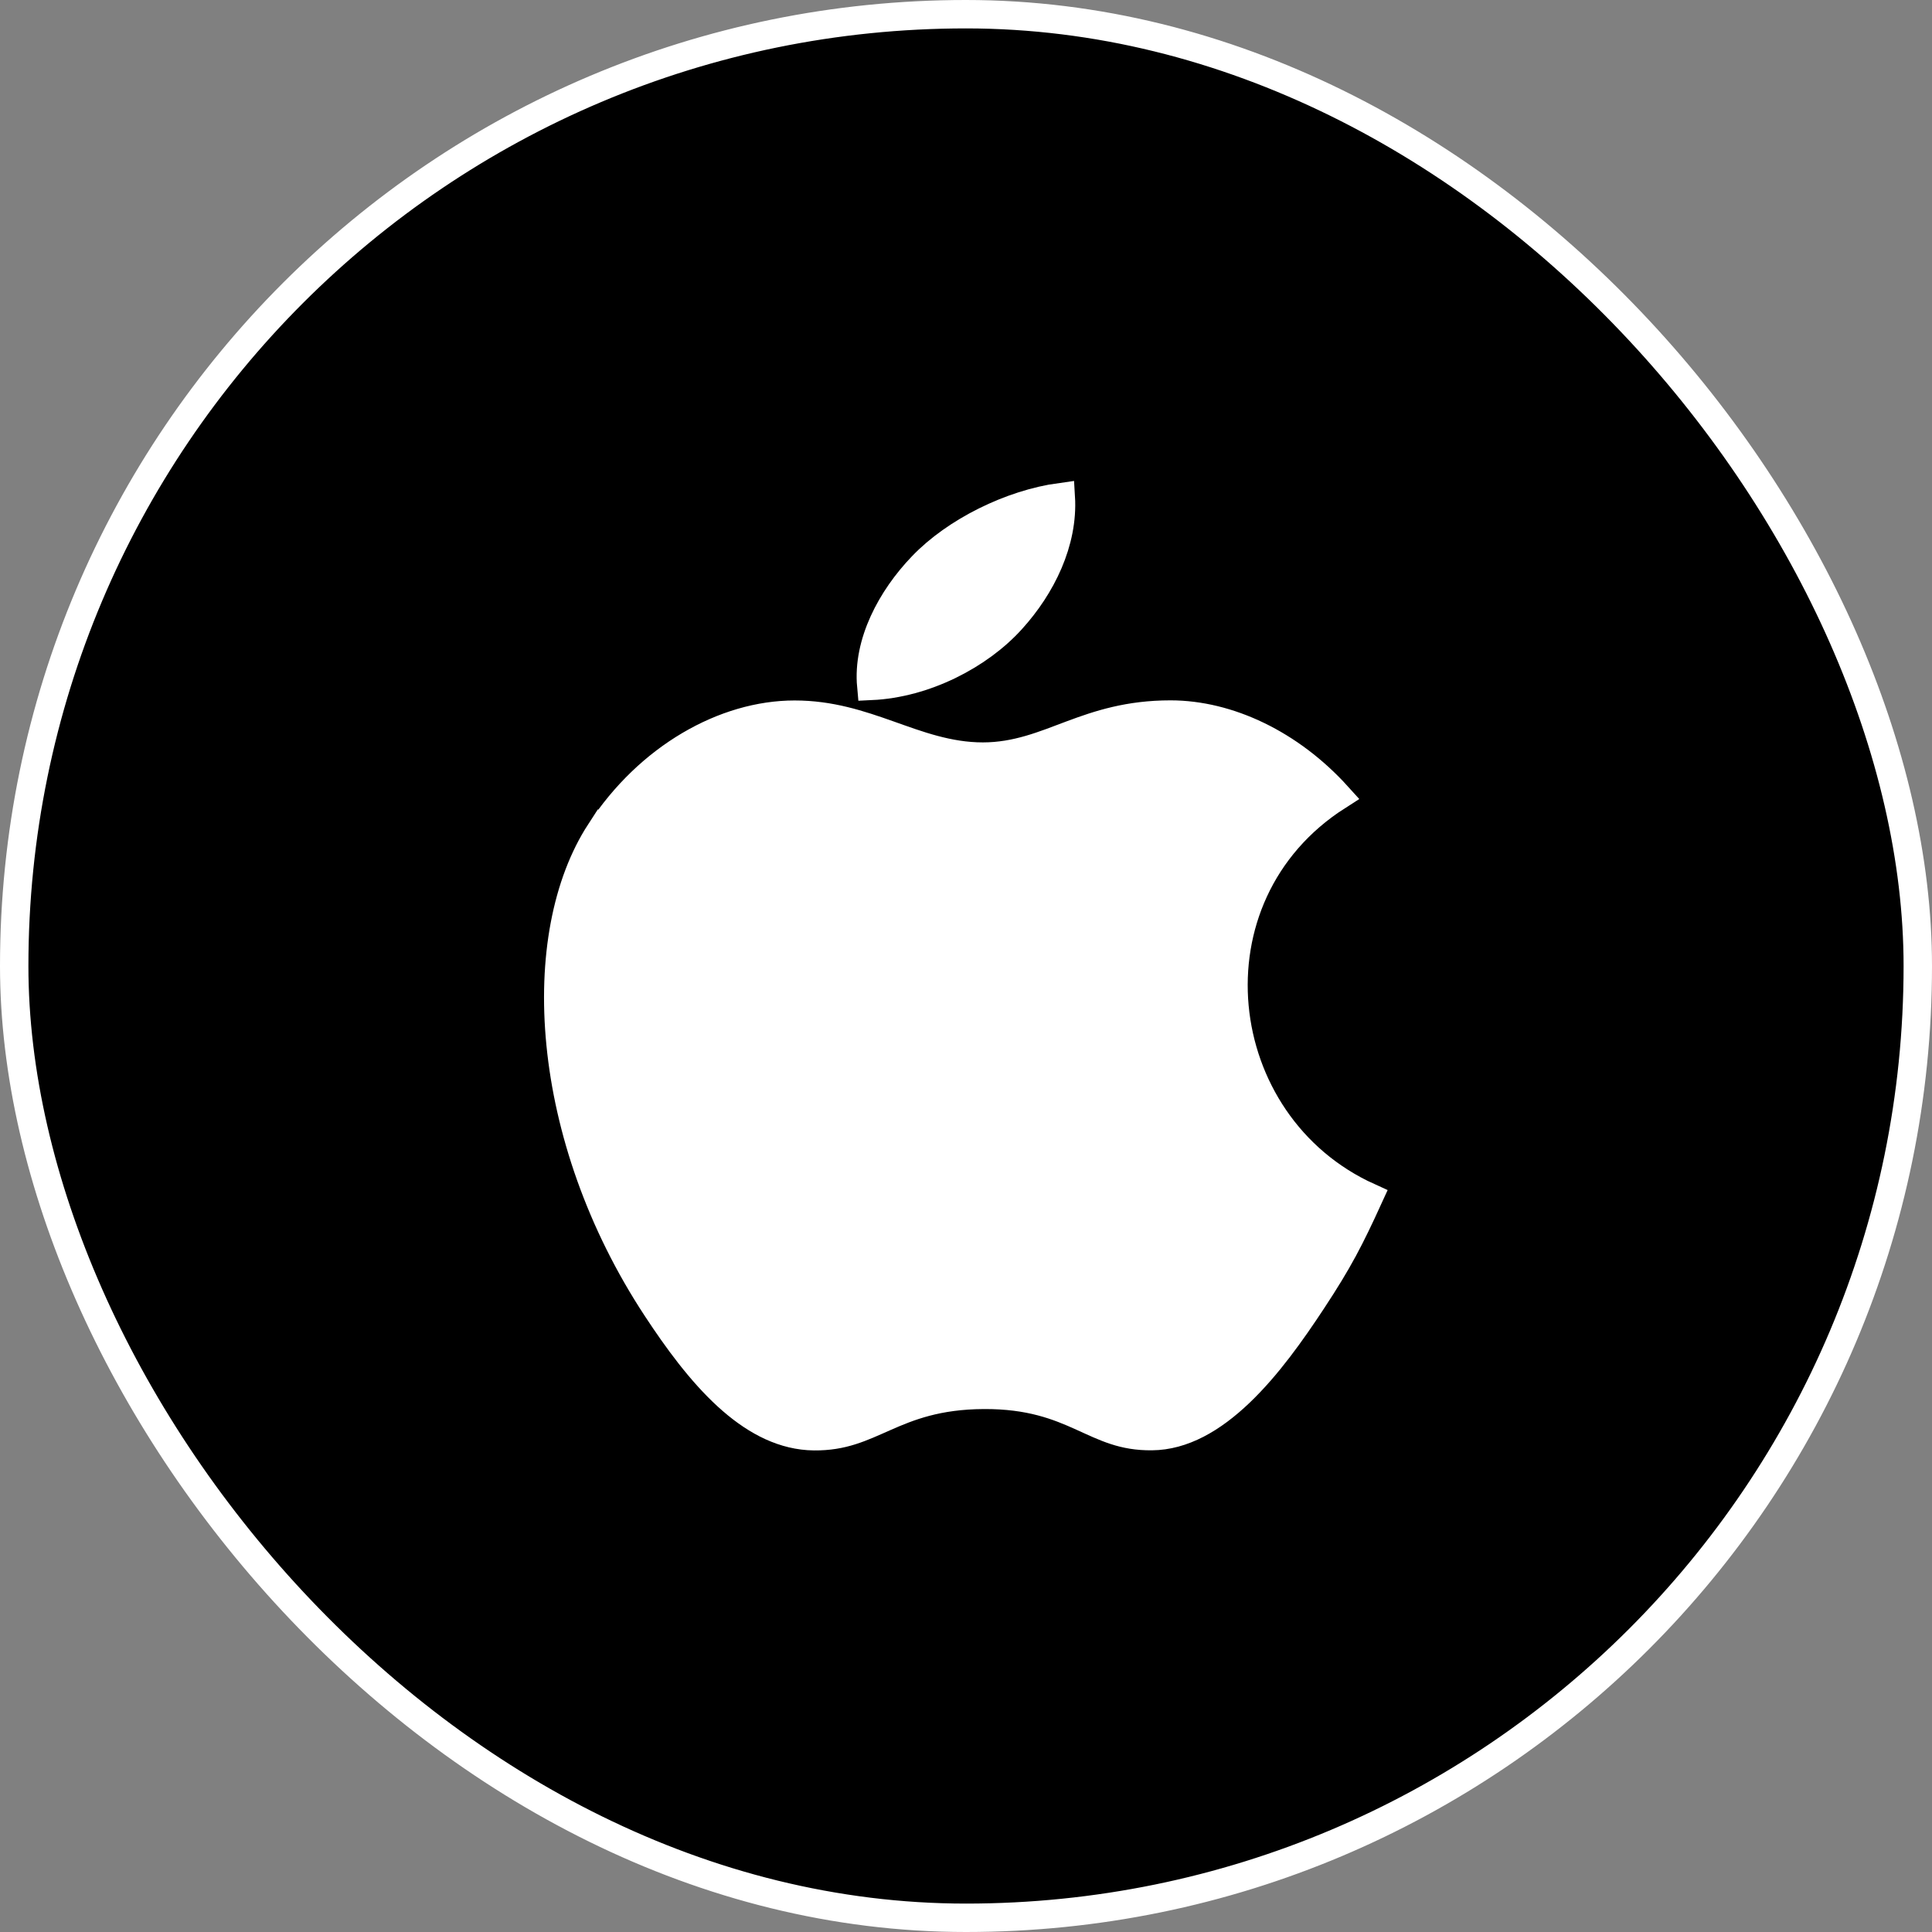
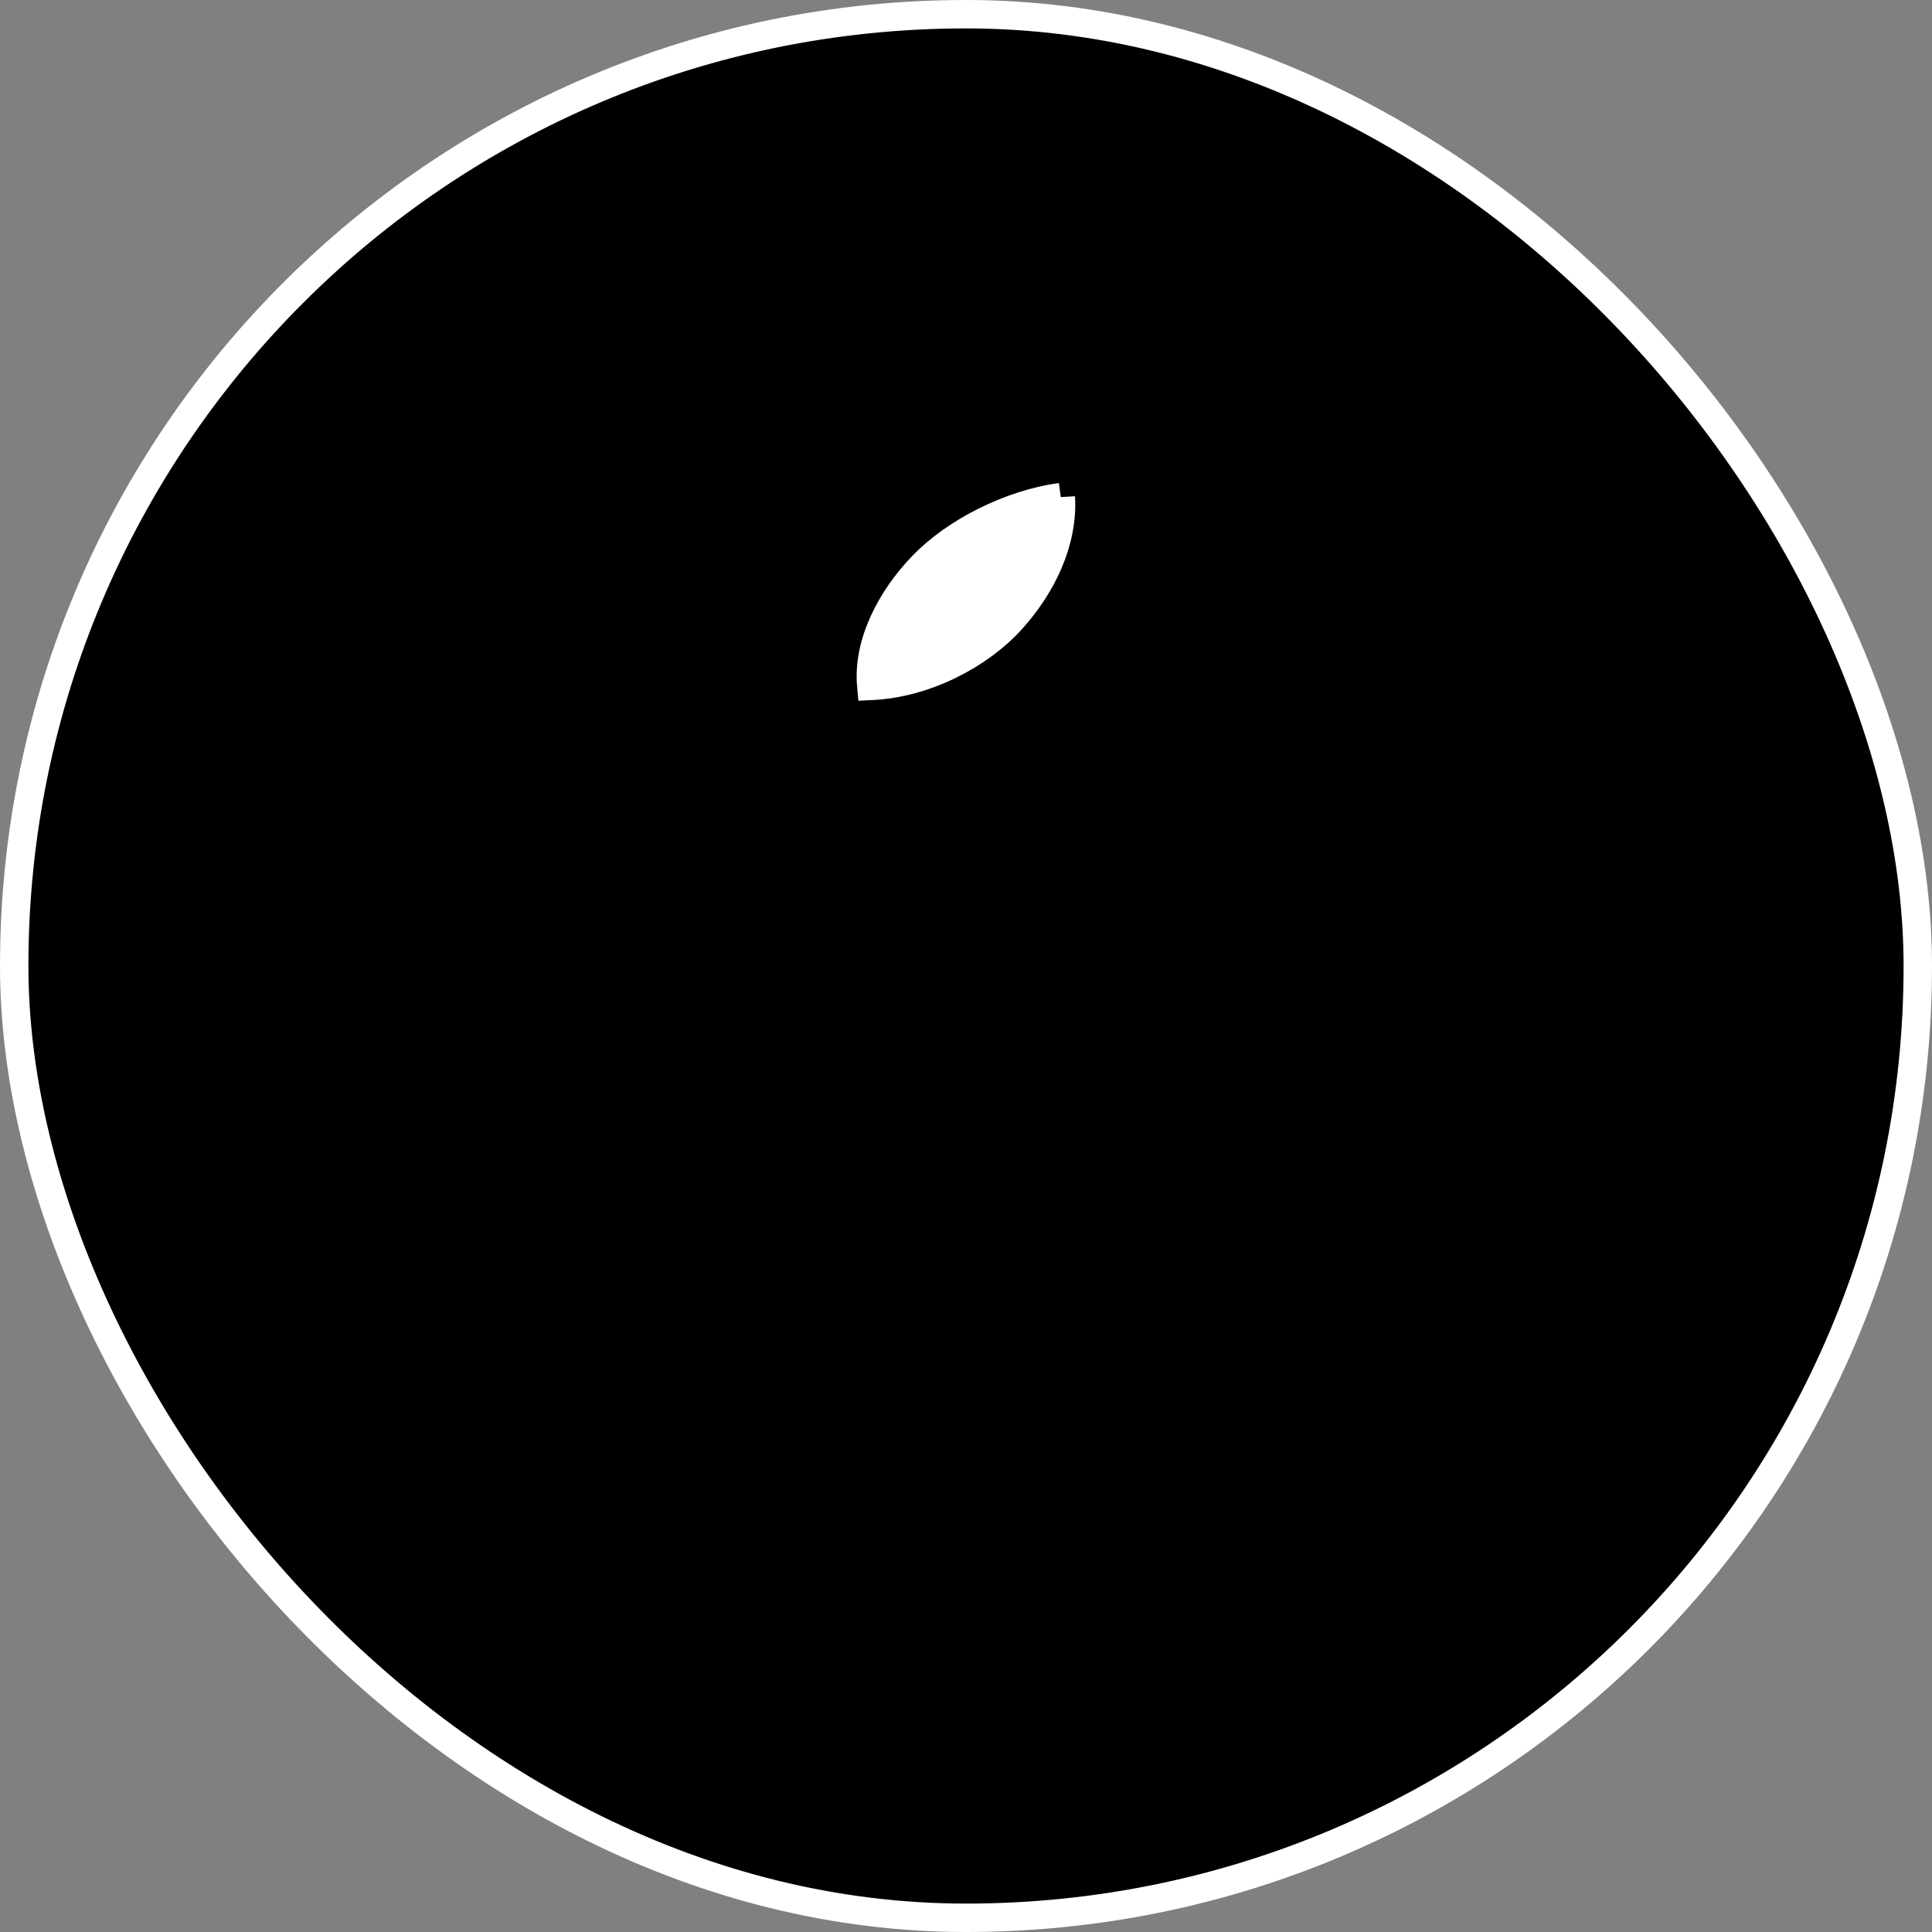
<svg xmlns="http://www.w3.org/2000/svg" width="68" height="68" viewBox="0 0 68 68" fill="none">
  <rect x="0" y="0" width="68" height="68" fill="#808080" stroke="none" />
  <rect x="0.5" y="0.5" width="67" height="67" rx="33.5" fill="black" stroke="white" />
-   <path d="M37.337 17.496C37.433 19.077 36.659 20.637 35.6 21.806L35.599 21.807C34.465 23.063 32.553 24.054 30.666 24.142C30.527 22.635 31.365 21.064 32.457 19.927L32.458 19.926C33.624 18.706 35.581 17.735 37.337 17.496Z" fill="white" stroke="white" />
-   <path d="M41.199 25.15C43.228 25.151 45.411 26.18 47.075 28.02C41.588 31.528 42.528 39.58 48.177 42.135C47.51 43.595 47.116 44.364 46.185 45.777C45.459 46.88 44.608 48.083 43.637 49.011C42.662 49.942 41.628 50.538 40.539 50.546H40.537C39.534 50.556 38.922 50.242 38.095 49.867C37.249 49.484 36.261 49.085 34.625 49.094H34.624C32.992 49.102 31.992 49.5 31.136 49.878C30.295 50.249 29.665 50.559 28.655 50.55L28.449 50.542C27.427 50.471 26.484 49.945 25.604 49.141C24.664 48.282 23.84 47.149 23.116 46.049C21.123 43.021 20.024 39.734 19.73 36.743C19.434 33.743 19.95 31.085 21.126 29.276L21.127 29.277C22.839 26.65 25.514 25.154 27.967 25.154C29.222 25.154 30.25 25.497 31.287 25.864C32.307 26.226 33.375 26.63 34.595 26.63C35.788 26.63 36.754 26.218 37.715 25.858C38.685 25.496 39.729 25.15 41.199 25.15Z" fill="white" stroke="white" />
+   <path d="M37.337 17.496C37.433 19.077 36.659 20.637 35.6 21.806L35.599 21.807C34.465 23.063 32.553 24.054 30.666 24.142C30.527 22.635 31.365 21.064 32.457 19.927L32.458 19.926C33.624 18.706 35.581 17.735 37.337 17.496" fill="white" stroke="white" />
</svg>